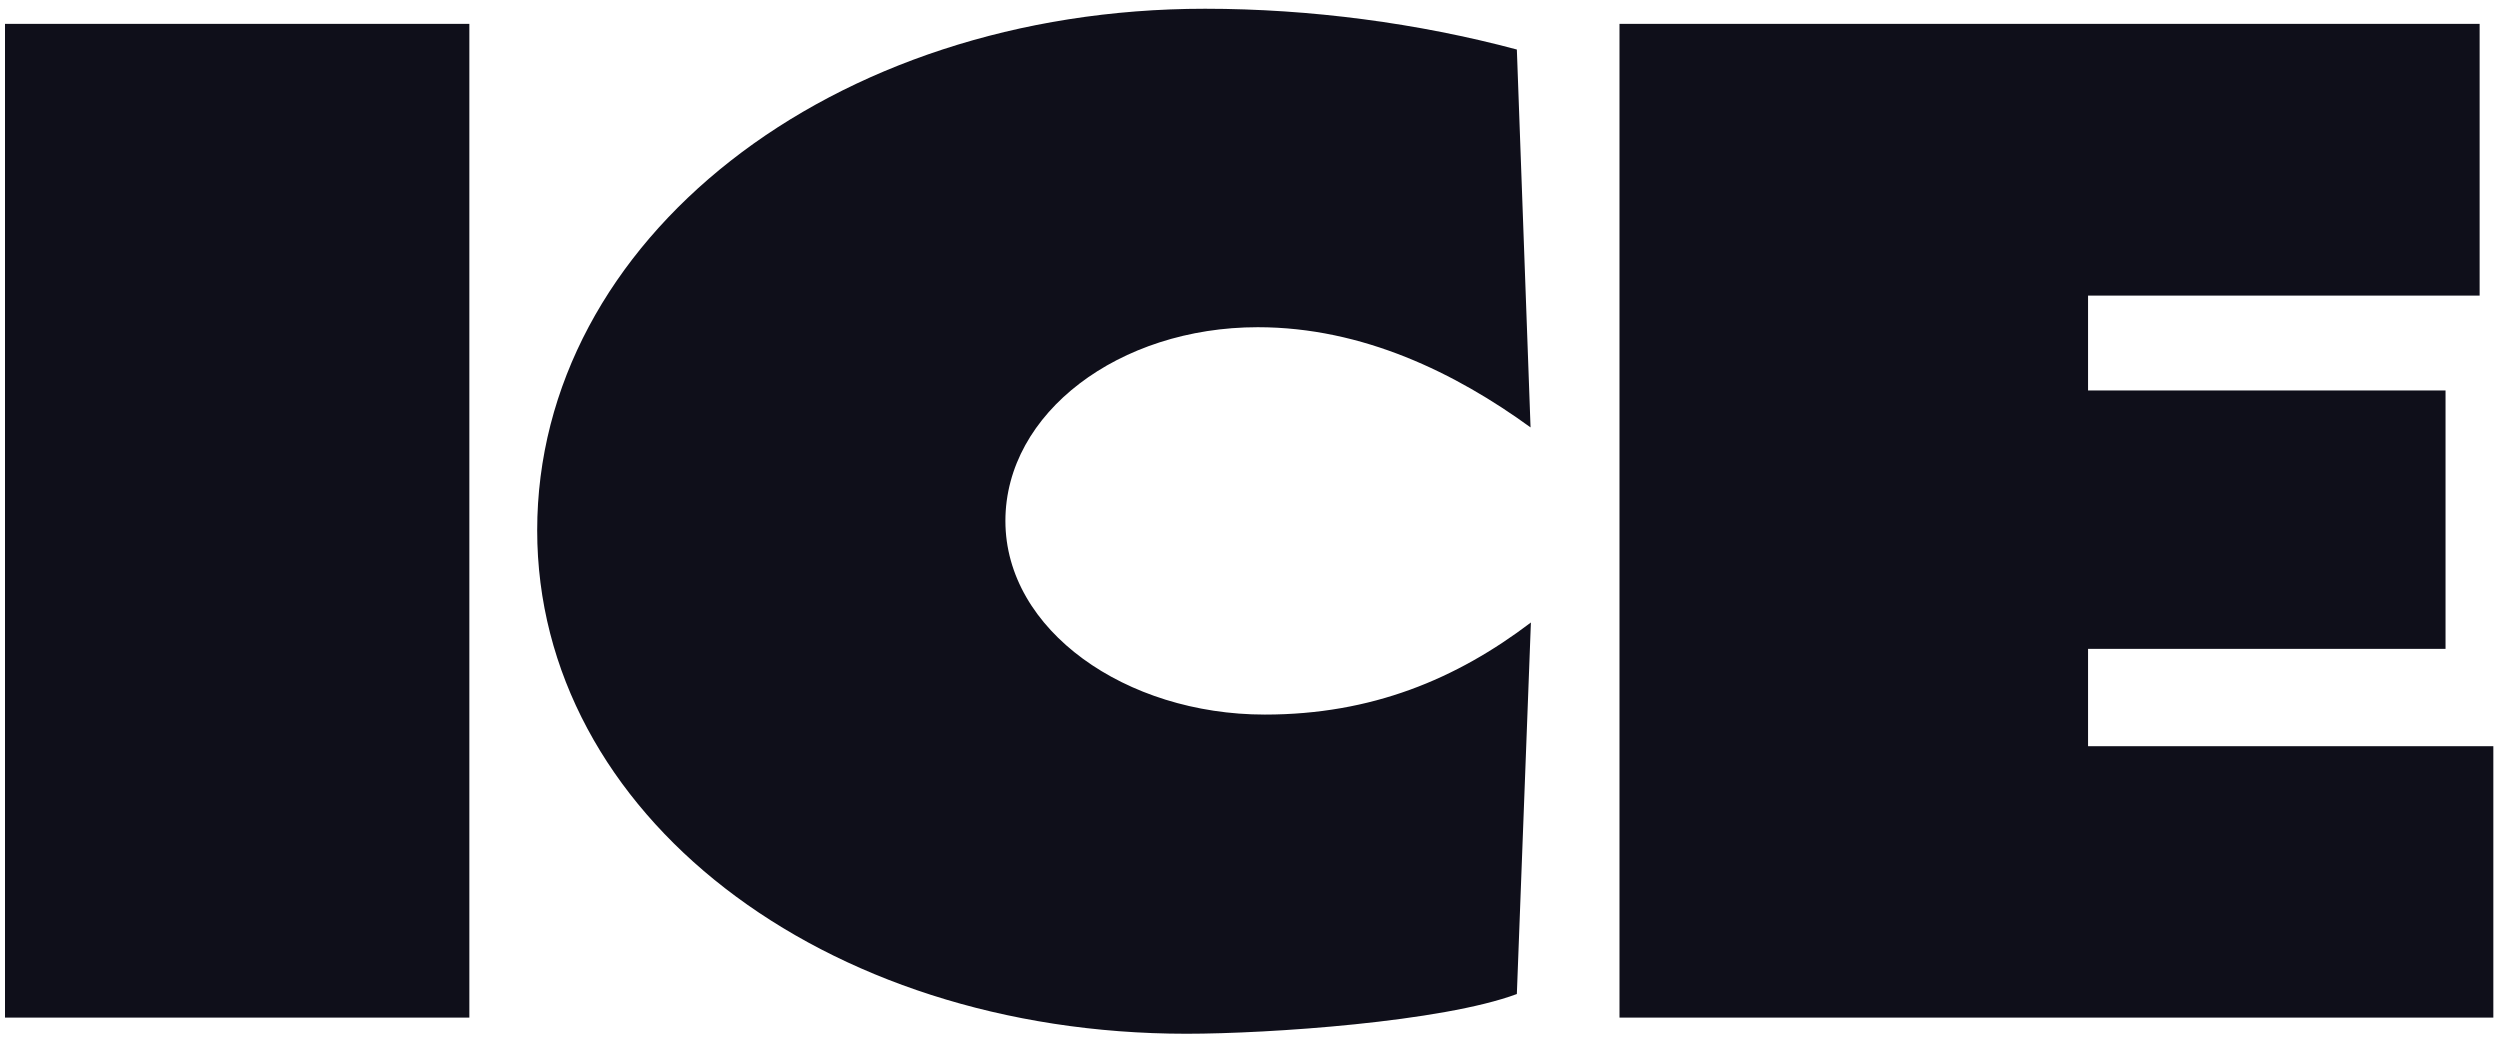
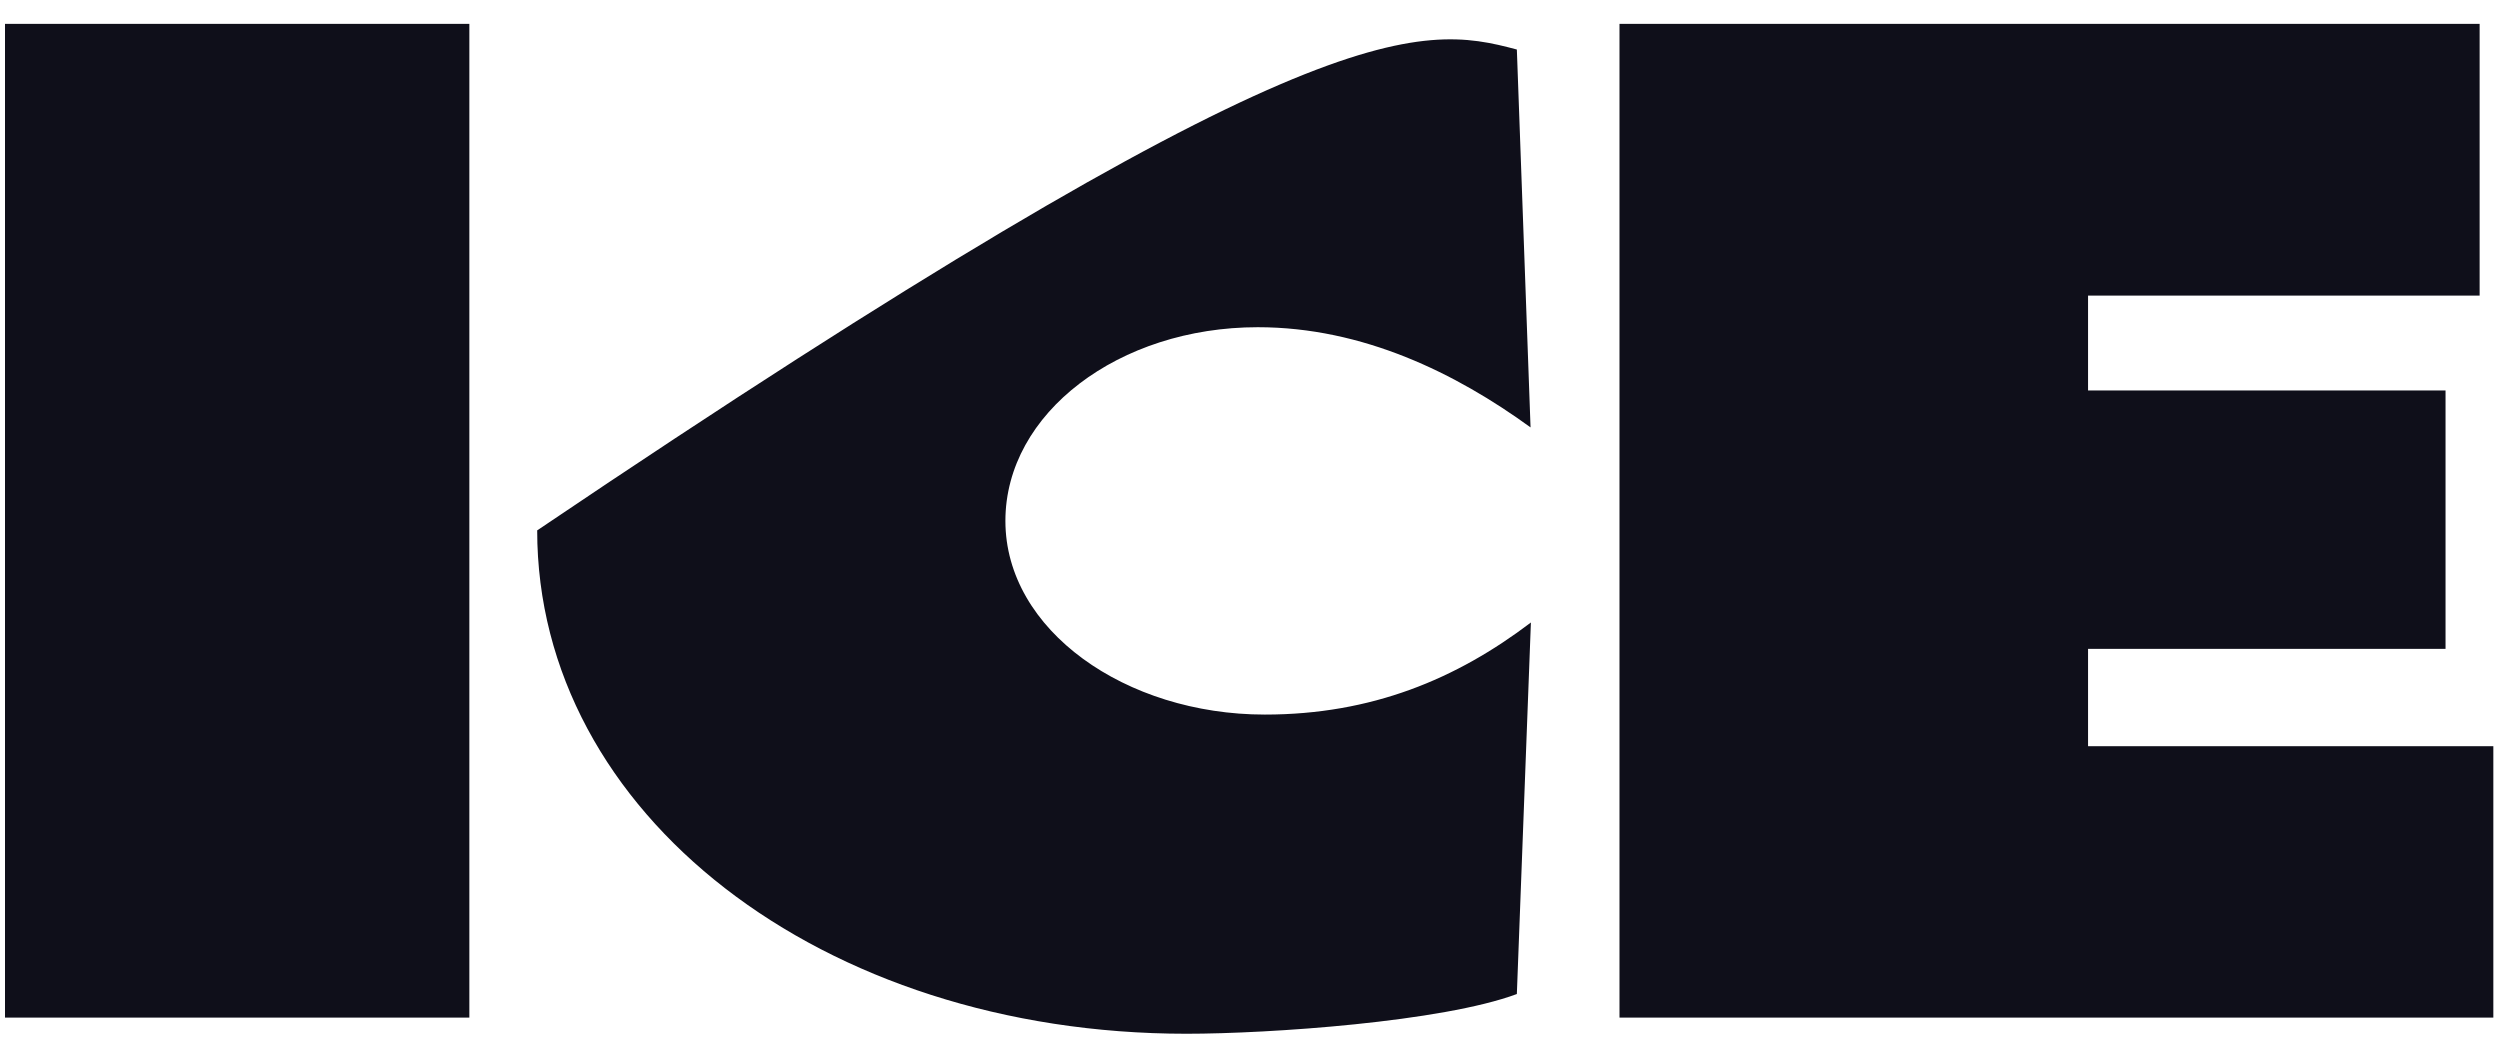
<svg xmlns="http://www.w3.org/2000/svg" width="200" height="83" viewBox="0 0 200 83" fill="none">
-   <path d="M167.044 59.697V51.908H195.643V31.239H167.044V23.646H198.37V1.909H129.559V81.406H199.467V59.697M122.444 34.192C116.483 29.861 109.031 26.177 100.623 26.177C89.515 26.177 80.432 33.039 80.432 41.672C80.432 50.417 90.049 57.166 101.185 57.166C109.734 57.166 116.511 54.326 122.472 49.799L121.348 79.522C115.386 81.744 101.551 82.7 94.914 82.7C65.753 82.7 42.975 65.096 42.975 42.431C42.975 19.232 66.428 0.7 96.404 0.7C104.813 0.7 113.474 1.853 121.348 3.962L122.444 34.192ZM0.4 1.909H37.548V81.406H0.4V1.909Z" fill="#0F0F1A" />
+   <path d="M167.044 59.697V51.908H195.643V31.239H167.044V23.646H198.37V1.909H129.559V81.406H199.467V59.697M122.444 34.192C116.483 29.861 109.031 26.177 100.623 26.177C89.515 26.177 80.432 33.039 80.432 41.672C80.432 50.417 90.049 57.166 101.185 57.166C109.734 57.166 116.511 54.326 122.472 49.799L121.348 79.522C115.386 81.744 101.551 82.7 94.914 82.7C65.753 82.7 42.975 65.096 42.975 42.431C104.813 0.7 113.474 1.853 121.348 3.962L122.444 34.192ZM0.4 1.909H37.548V81.406H0.4V1.909Z" fill="#0F0F1A" />
</svg>